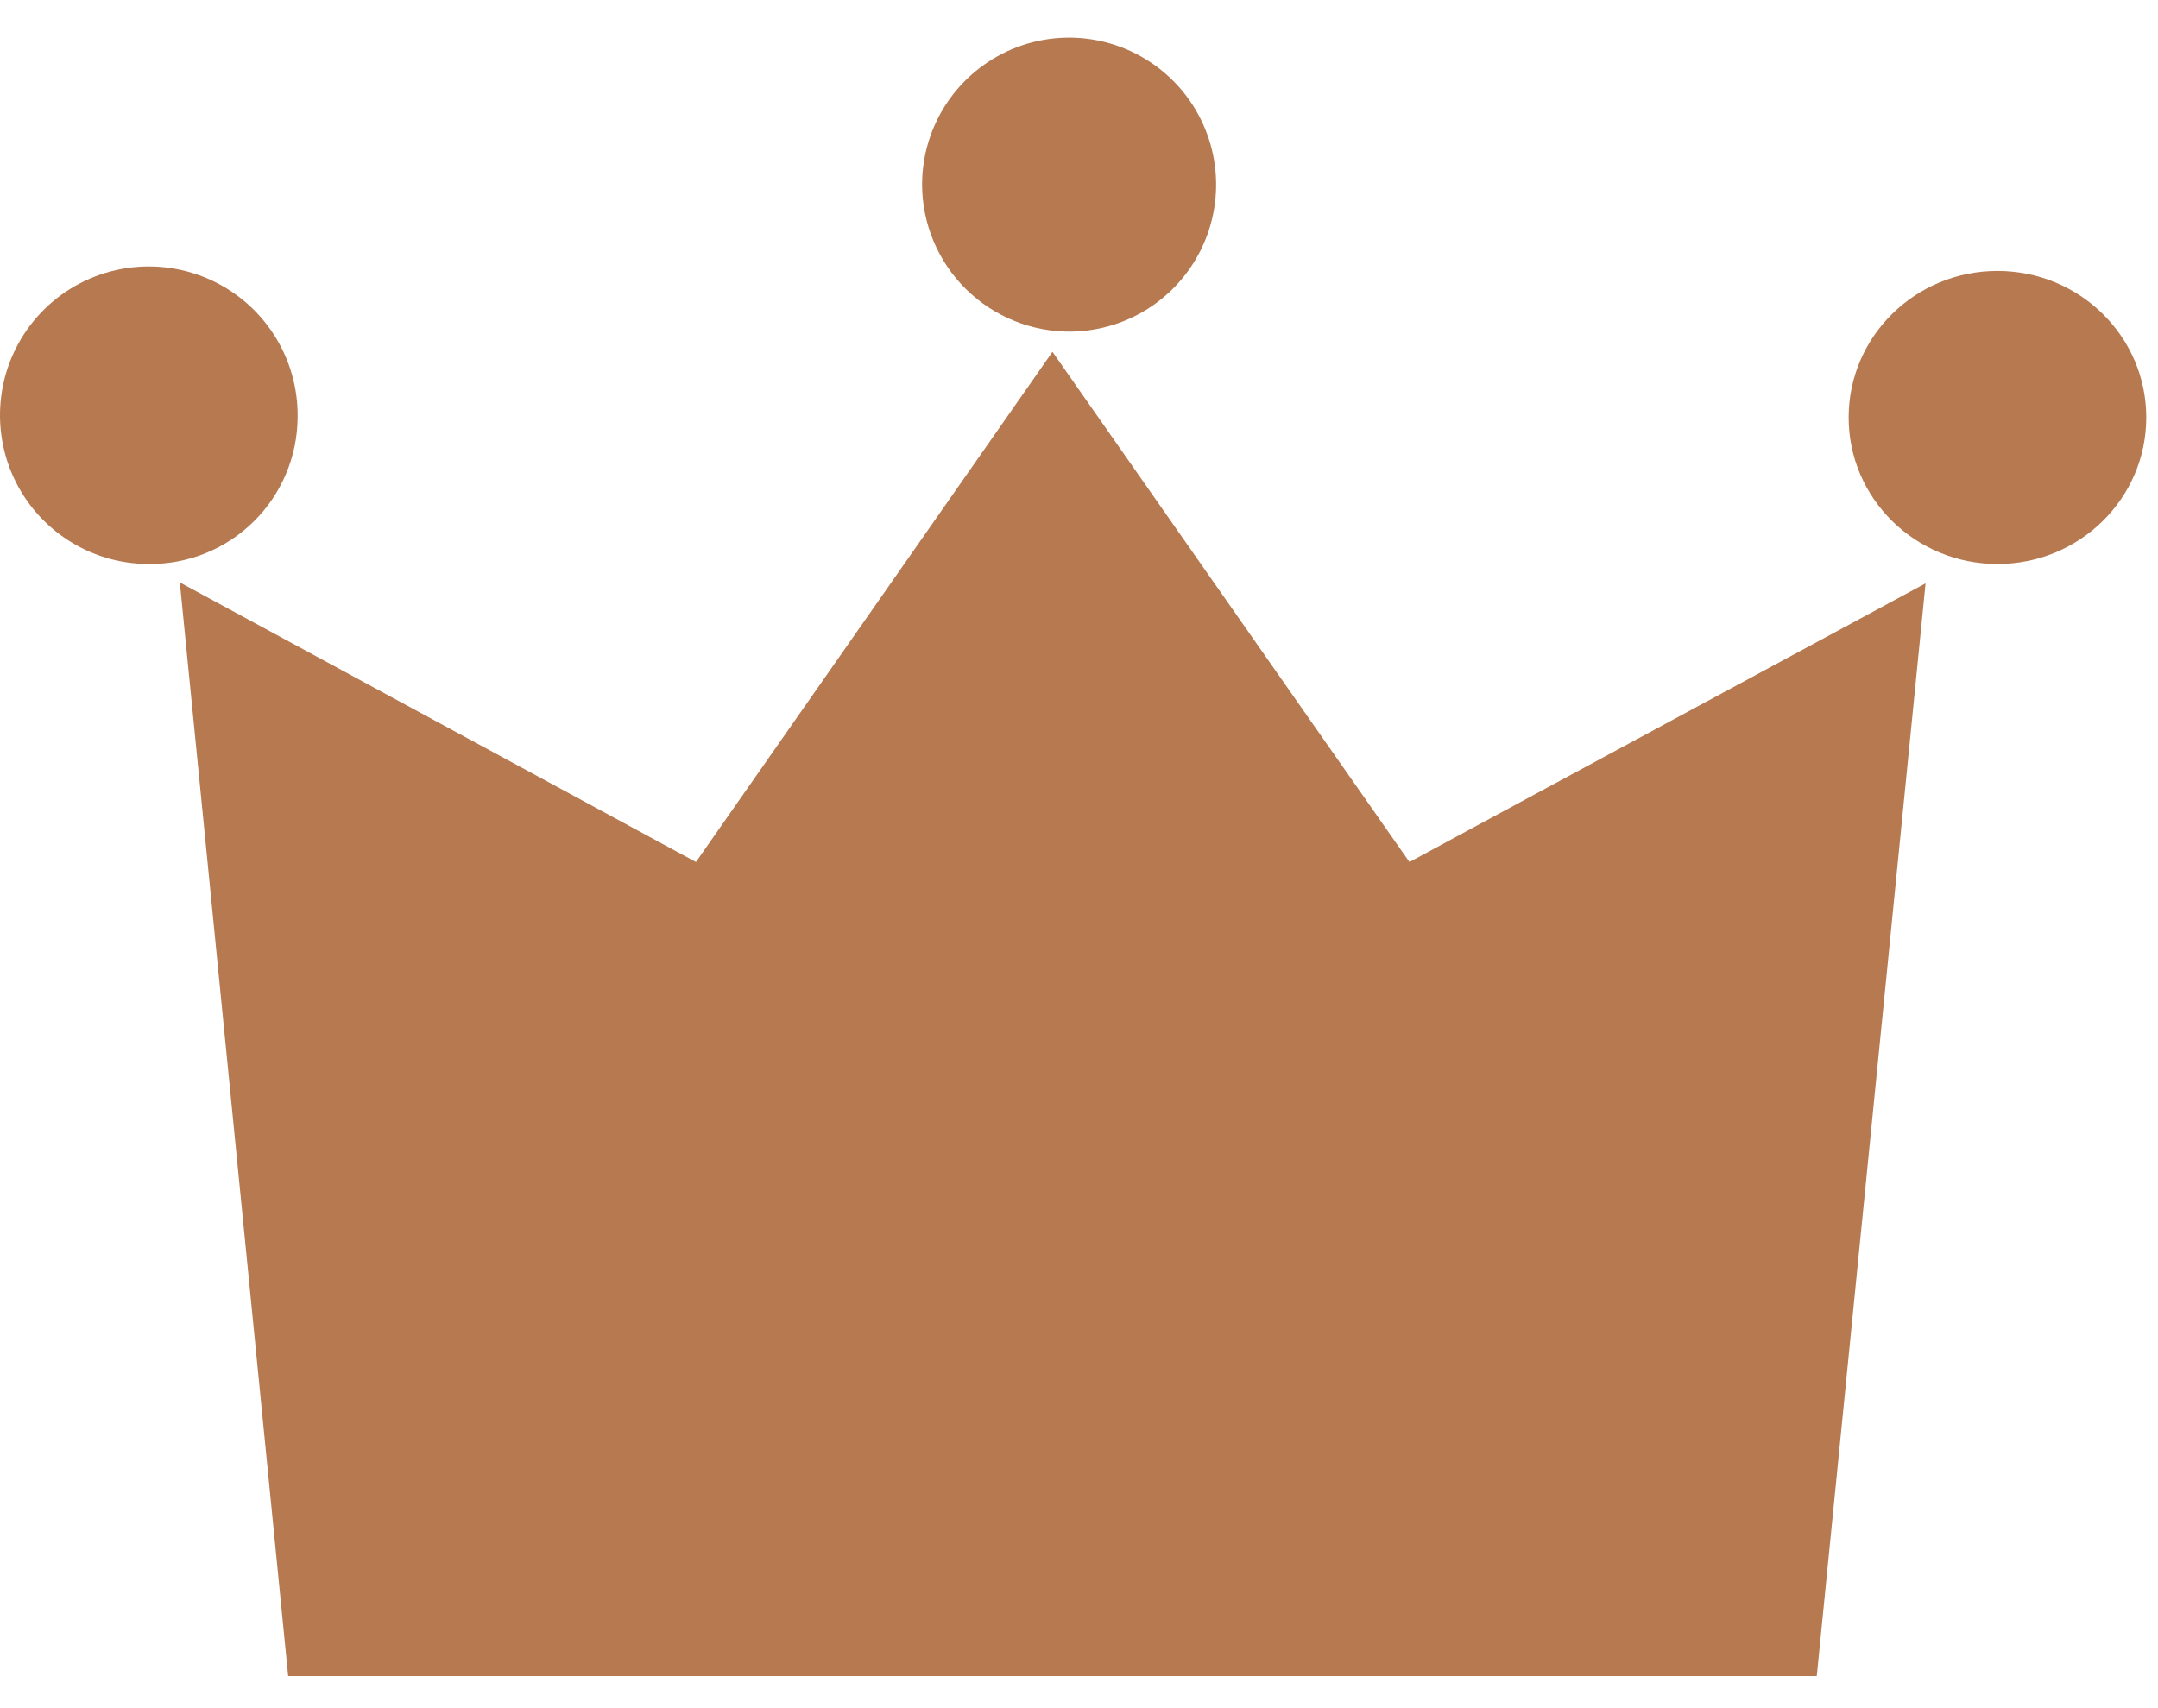
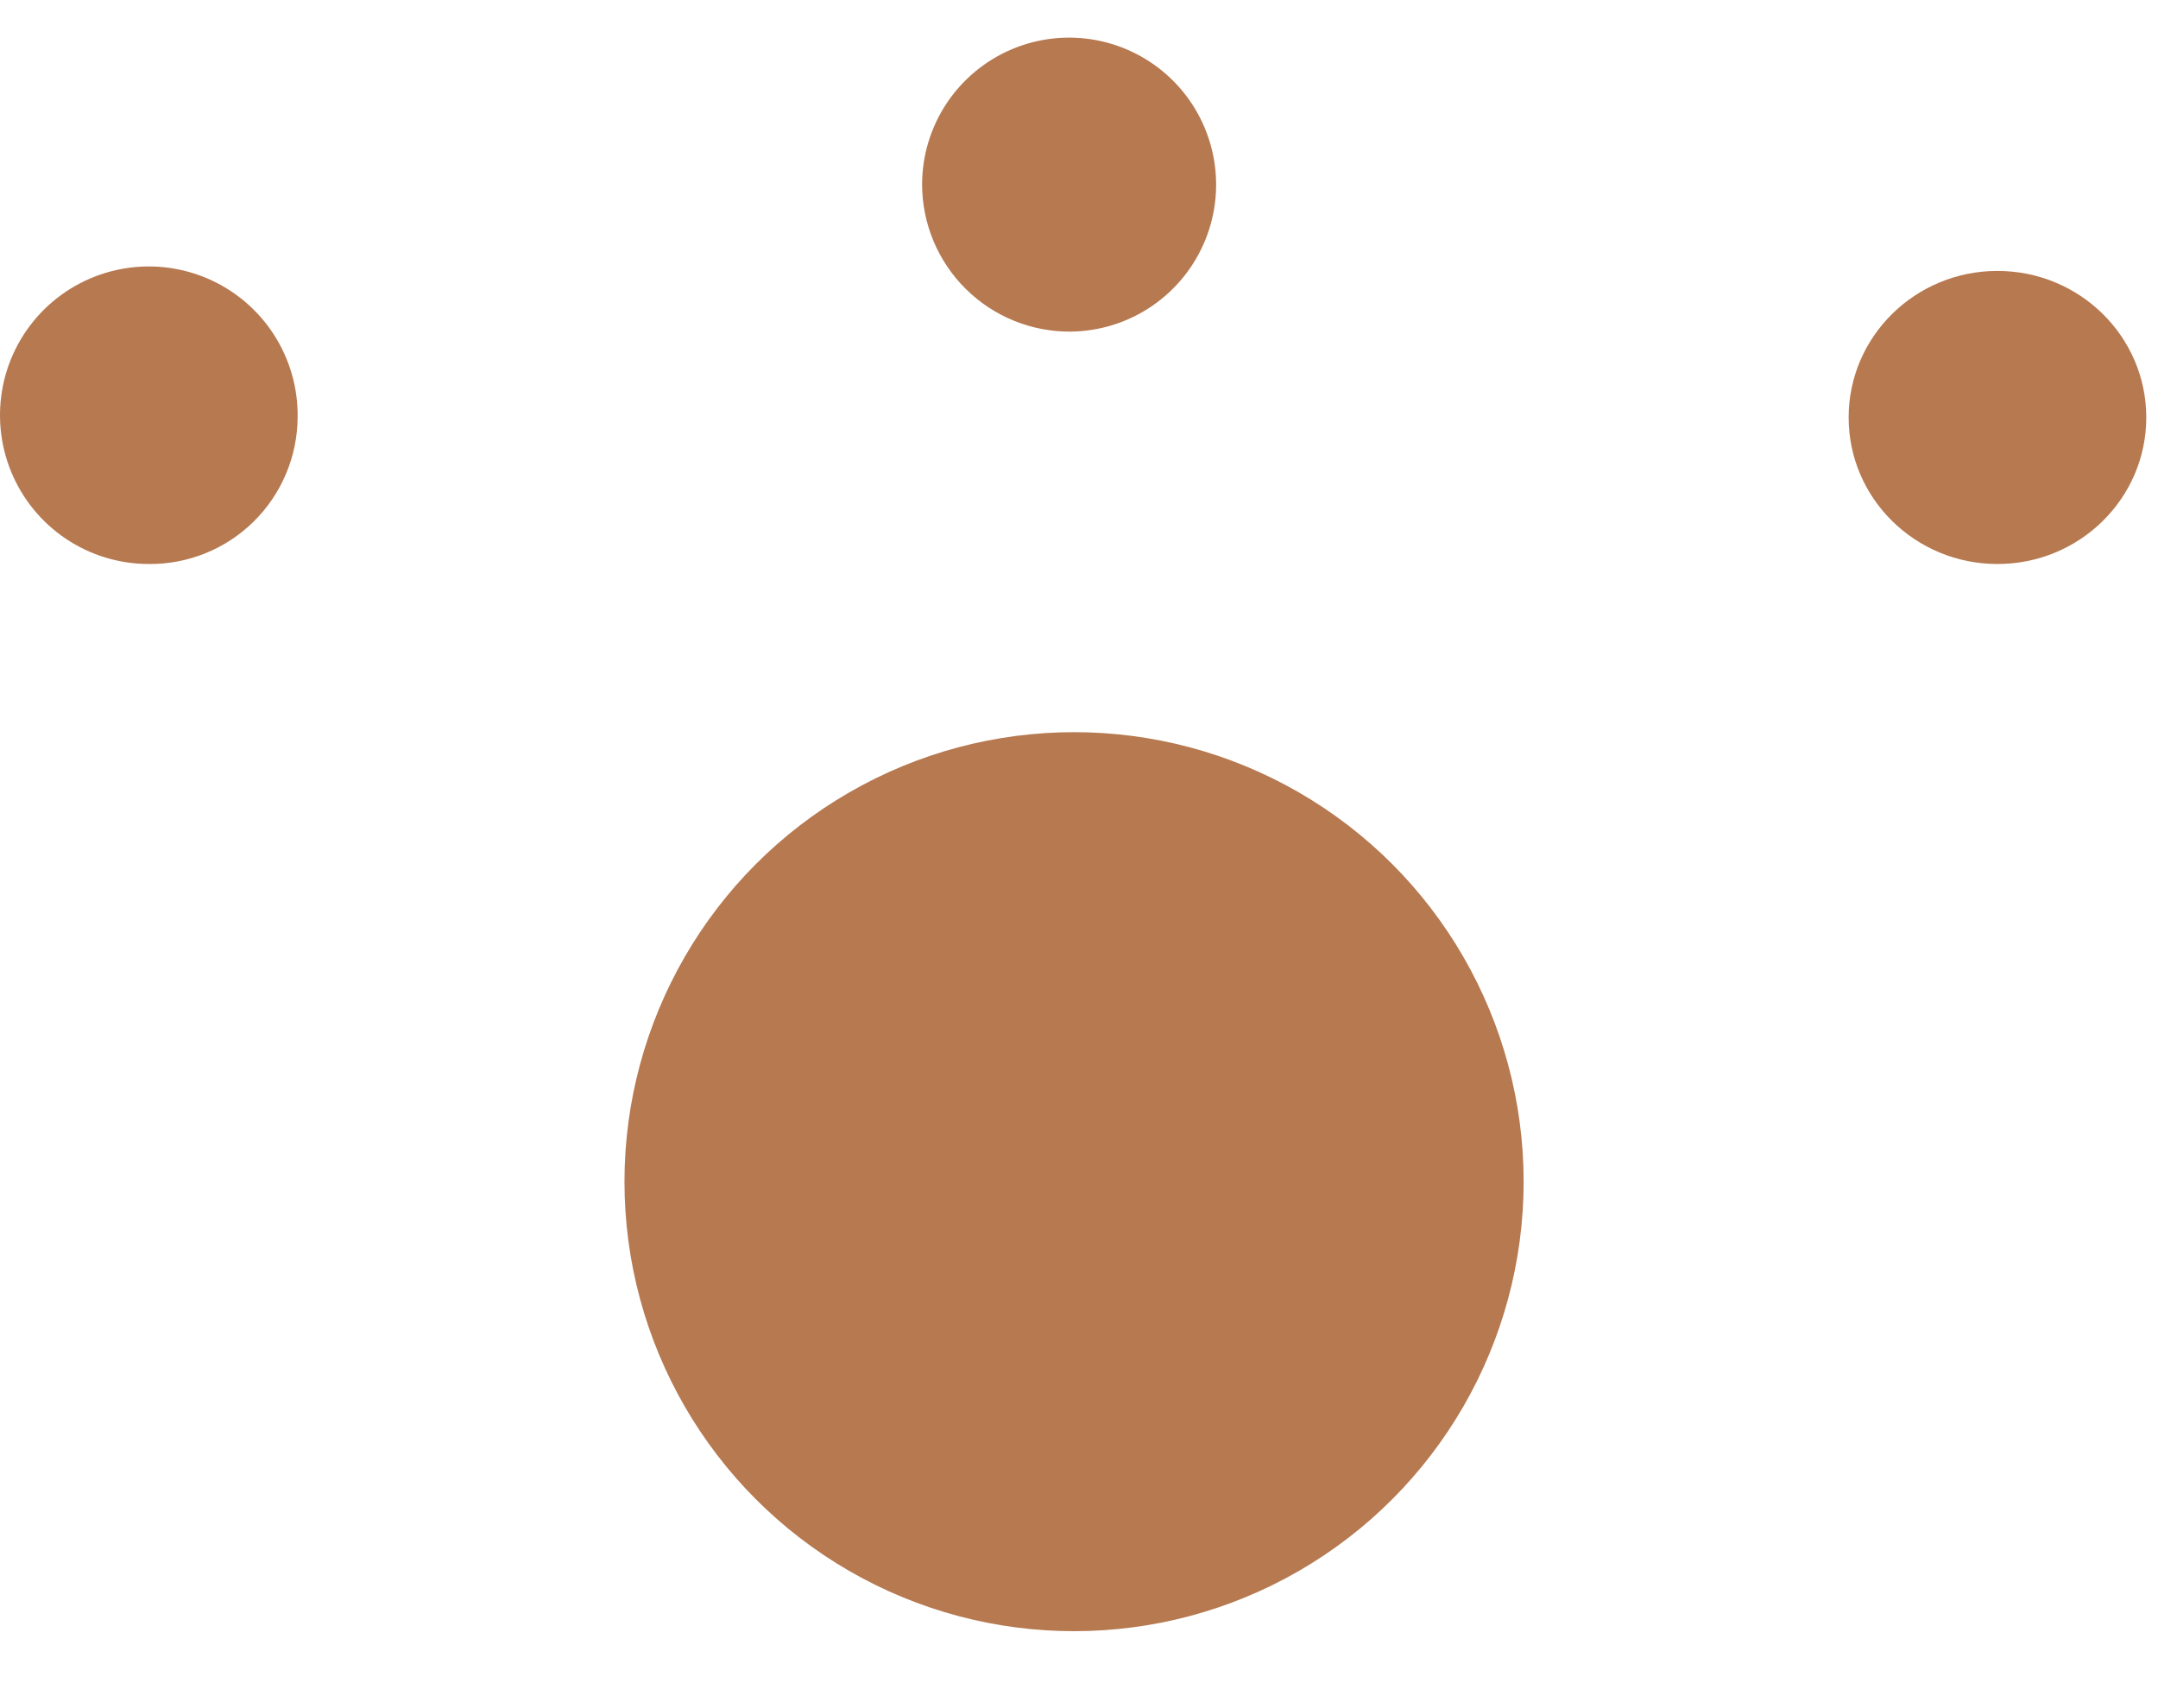
<svg xmlns="http://www.w3.org/2000/svg" width="48" height="38" viewBox="0 0 48 38" fill="none">
-   <path d="M23.41 7.827L15.48 19.177L4 12.957L6.41 37.287H40.41L42.83 12.977L31.35 19.177L23.41 7.827ZM24.67 33.087H21.8V23.557H18.95V21.367H19.4C21.96 21.247 22.25 20.107 22.49 19.197L22.58 18.847H24.67V33.087Z" fill="#B67950" />
  <circle cx="23.89" cy="26.288" r="10" fill="#B67950" />
  <path d="M23.82 7.377C24.465 7.369 25.093 7.171 25.625 6.807C26.158 6.443 26.571 5.929 26.812 5.331C27.054 4.733 27.113 4.077 26.982 3.445C26.851 2.813 26.537 2.234 26.078 1.781C25.619 1.328 25.036 1.02 24.403 0.897C23.77 0.774 23.114 0.841 22.519 1.09C21.924 1.339 21.416 1.758 21.058 2.295C20.701 2.832 20.51 3.462 20.51 4.107C20.511 4.54 20.598 4.967 20.765 5.366C20.933 5.765 21.177 6.127 21.485 6.431C21.792 6.735 22.157 6.975 22.558 7.137C22.958 7.3 23.387 7.381 23.82 7.377Z" fill="#B67950" />
  <path d="M6.62 9.287C6.63 8.631 6.444 7.986 6.086 7.435C5.729 6.884 5.215 6.452 4.611 6.194C4.007 5.936 3.34 5.863 2.695 5.985C2.05 6.107 1.455 6.418 0.987 6.879C0.519 7.34 0.199 7.929 0.067 8.573C-0.064 9.216 -0.002 9.884 0.247 10.492C0.496 11.1 0.92 11.62 1.466 11.986C2.011 12.352 2.653 12.547 3.31 12.547C3.741 12.551 4.169 12.47 4.569 12.308C4.97 12.146 5.334 11.907 5.641 11.604C5.949 11.301 6.193 10.941 6.361 10.543C6.529 10.146 6.617 9.719 6.62 9.287Z" fill="#B67950" />
  <path d="M44.429 12.547C46.257 12.547 47.739 11.088 47.739 9.287C47.739 7.487 46.257 6.027 44.429 6.027C42.601 6.027 41.119 7.487 41.119 9.287C41.119 11.088 42.601 12.547 44.429 12.547Z" fill="#B67950" />
</svg>